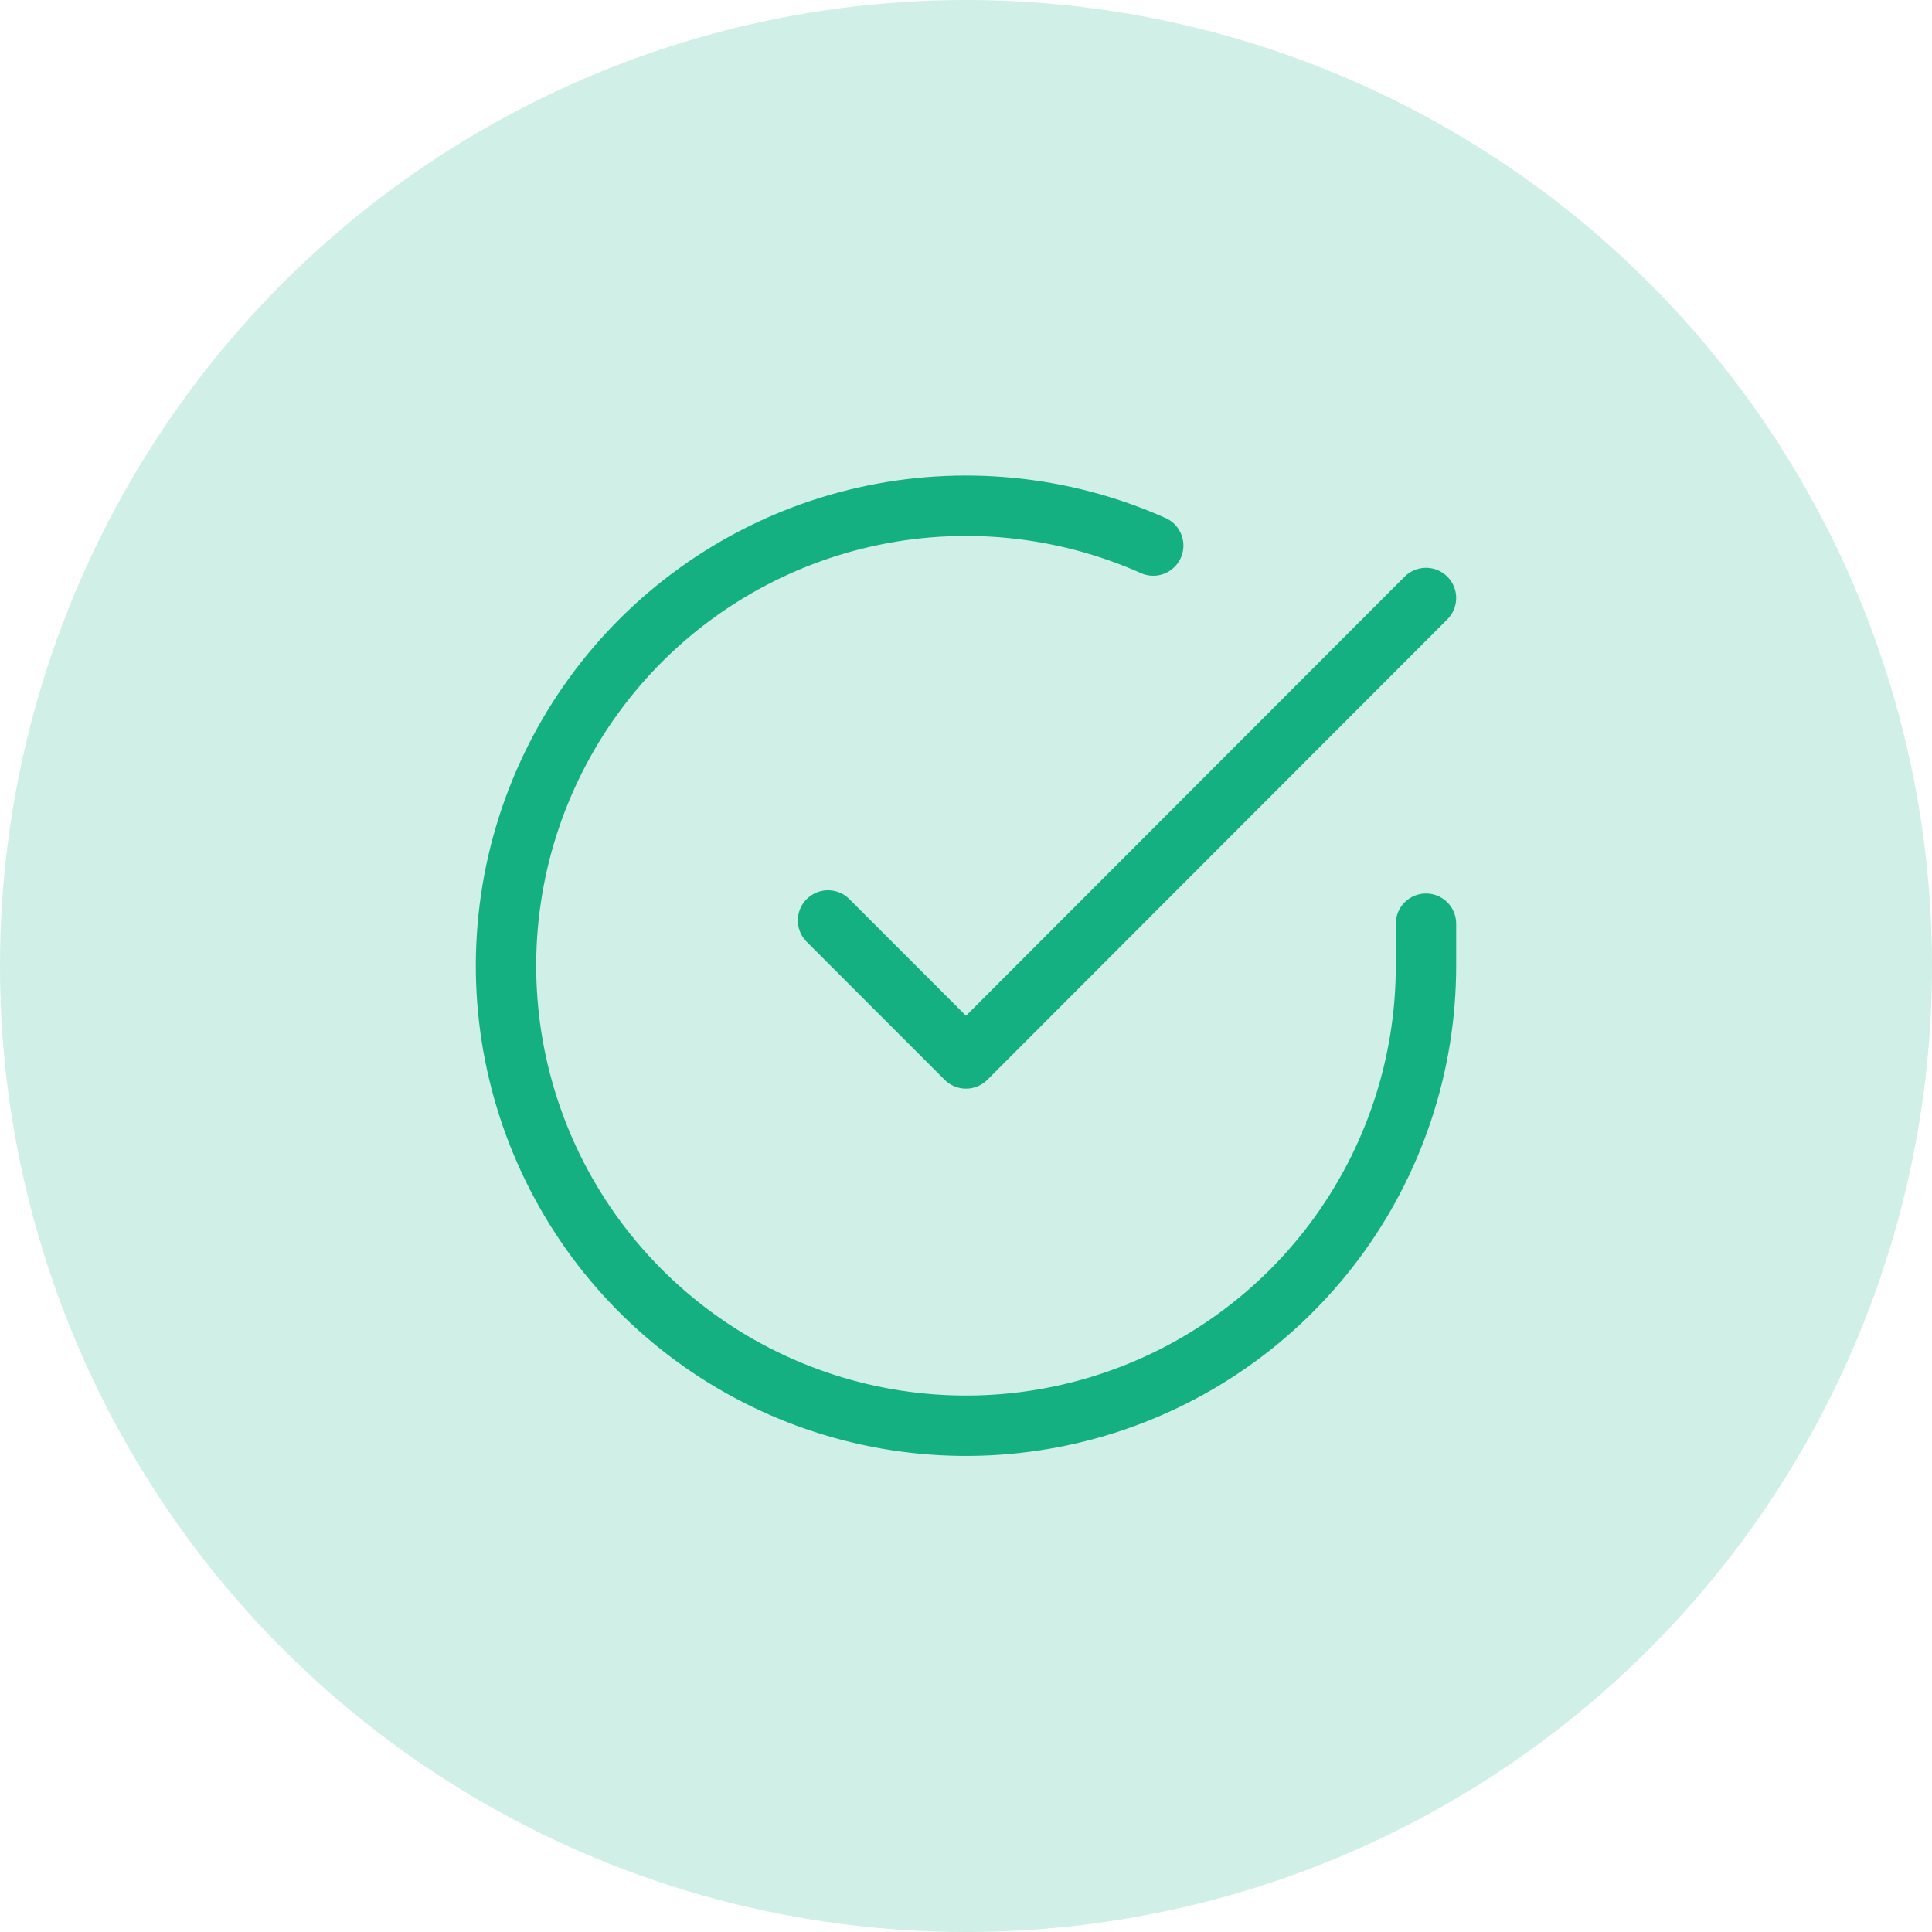
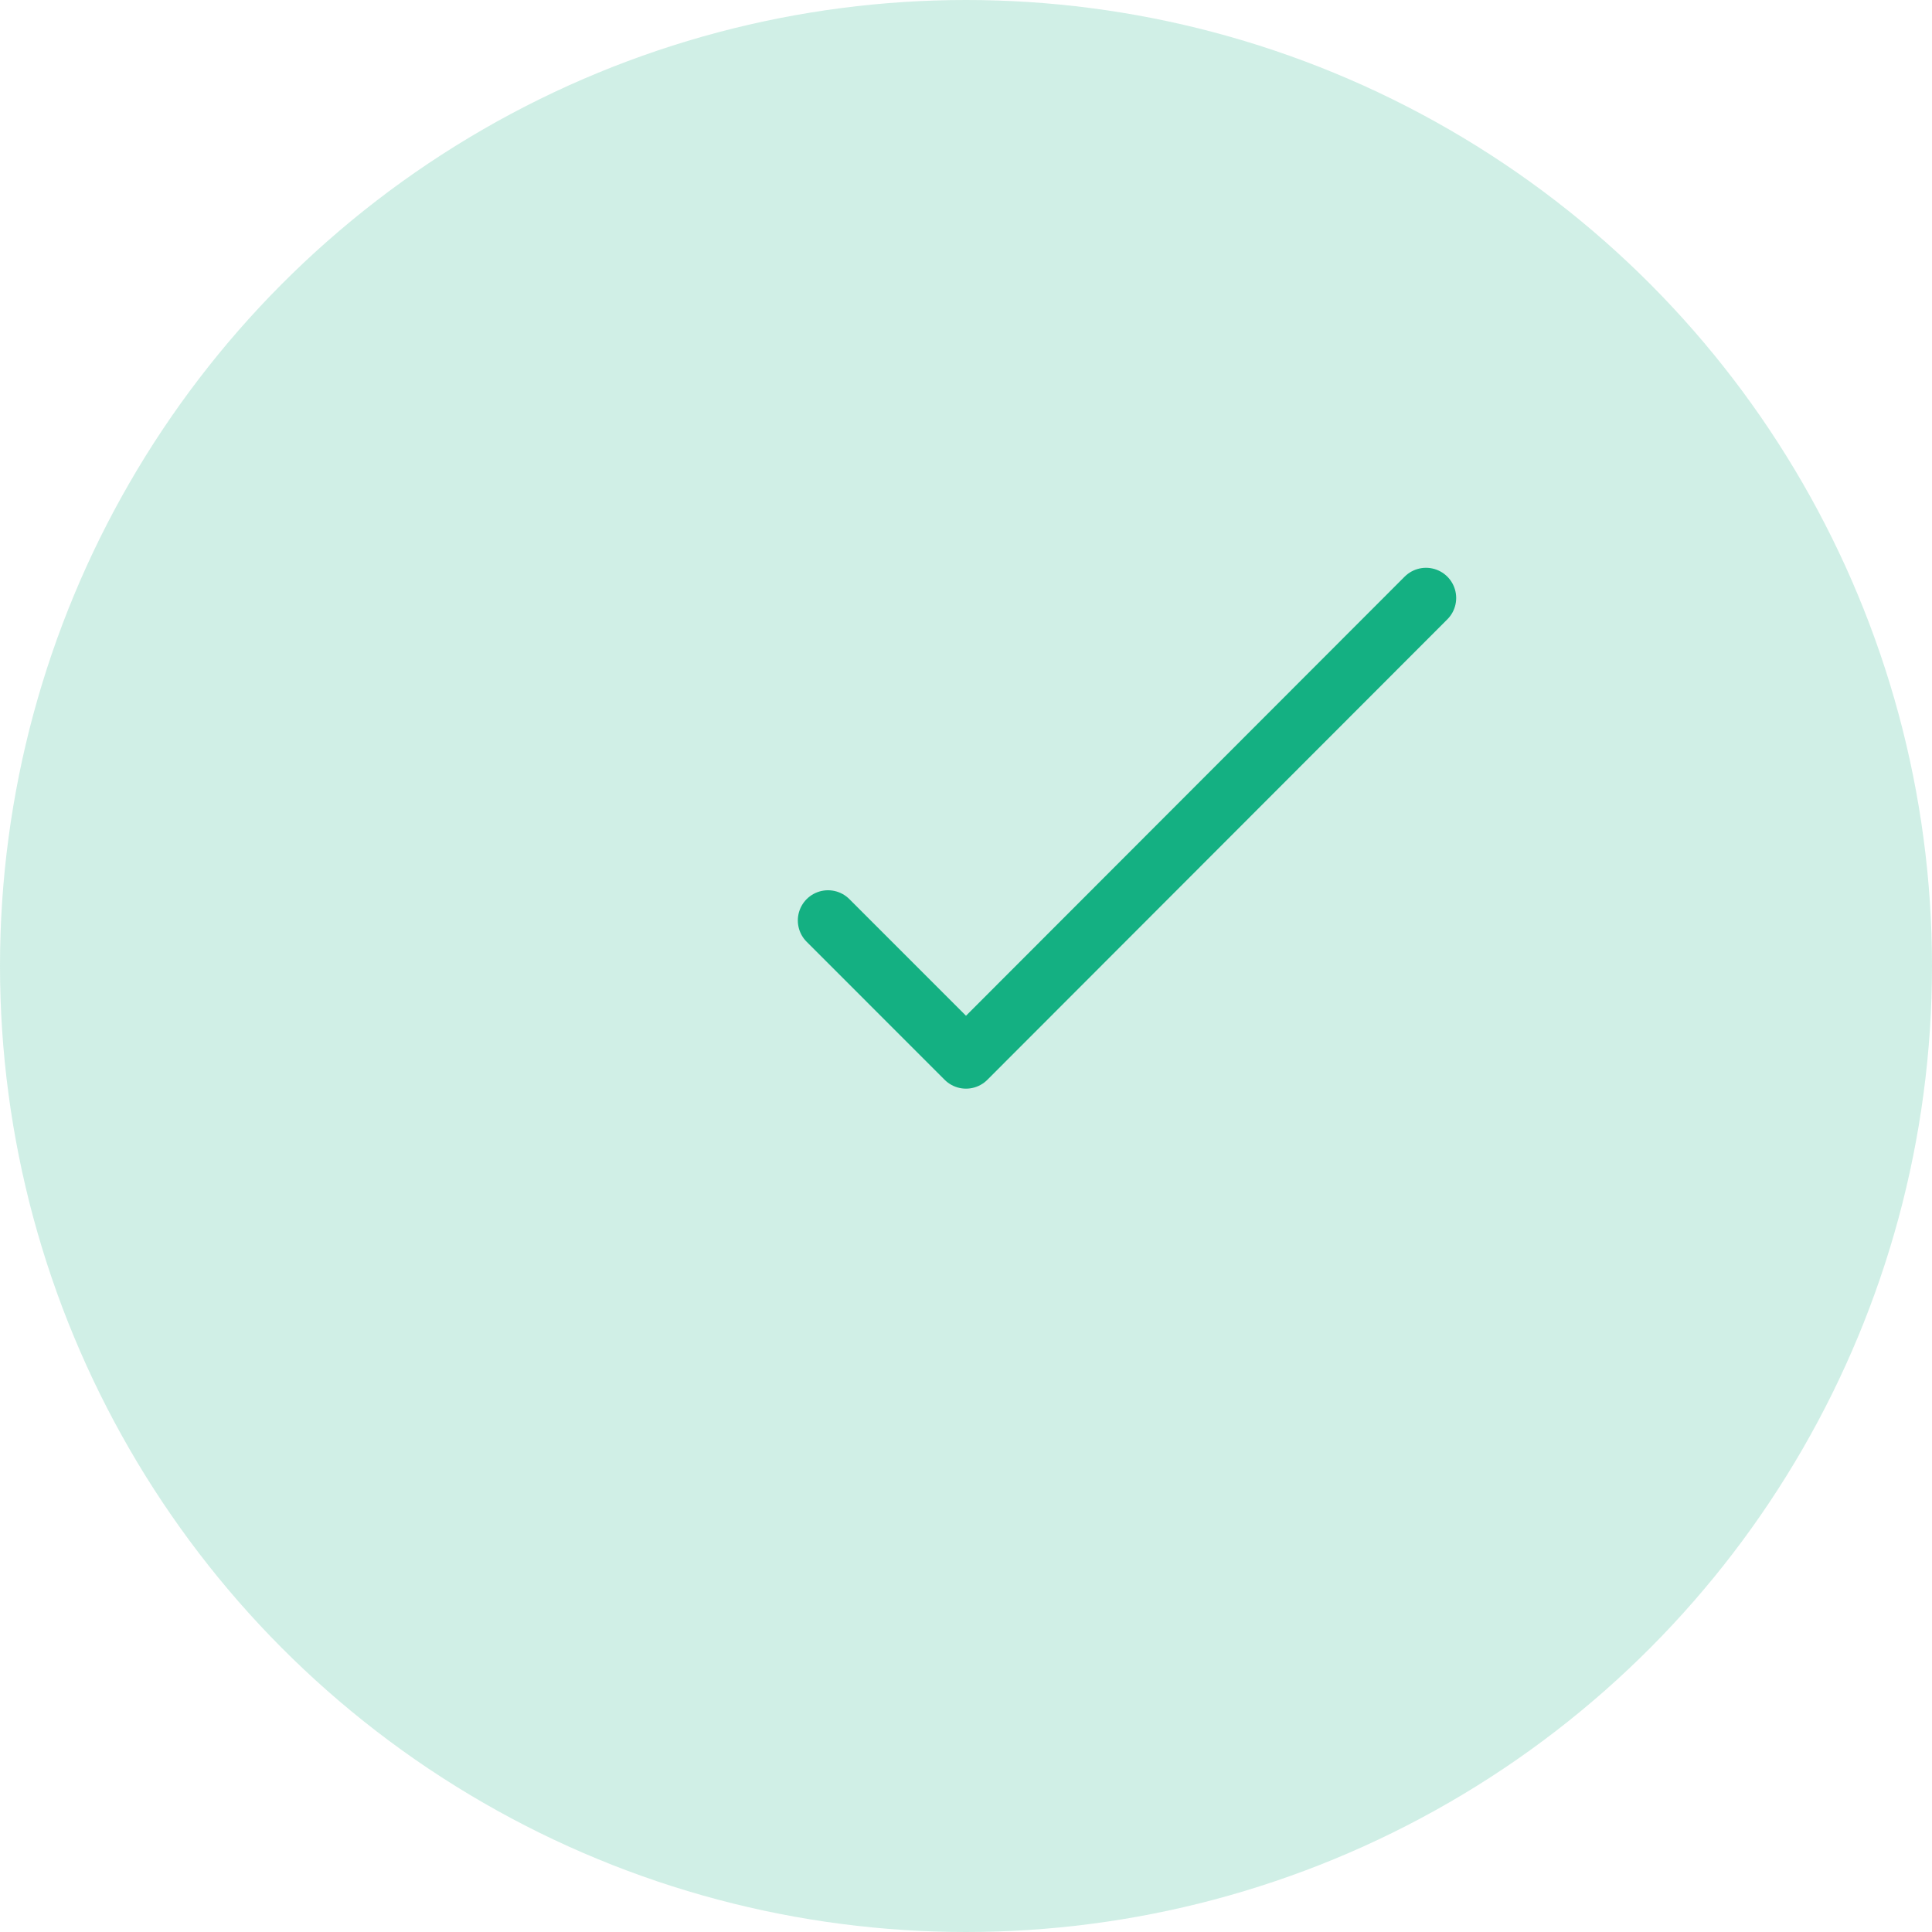
<svg xmlns="http://www.w3.org/2000/svg" width="64" height="64" viewBox="0 0 64 64" fill="none">
  <circle opacity="0.2" cx="32" cy="32" r="32" fill="#14B082" />
-   <path d="M47.238 30.598V32C47.236 35.286 46.172 38.483 44.205 41.115C42.237 43.747 39.472 45.672 36.321 46.604C33.17 47.536 29.802 47.424 26.72 46.285C23.637 45.146 21.006 43.042 19.217 40.285C17.428 37.528 16.579 34.267 16.795 30.989C17.011 27.71 18.282 24.589 20.417 22.091C22.552 19.593 25.437 17.852 28.642 17.128C31.847 16.404 35.201 16.735 38.202 18.072" stroke="#14B082" stroke-width="2" stroke-linecap="round" stroke-linejoin="round" />
  <path d="M47.238 19.809L32 35.063L27.429 30.491" stroke="#14B082" stroke-width="2" stroke-linecap="round" stroke-linejoin="round" />
</svg>